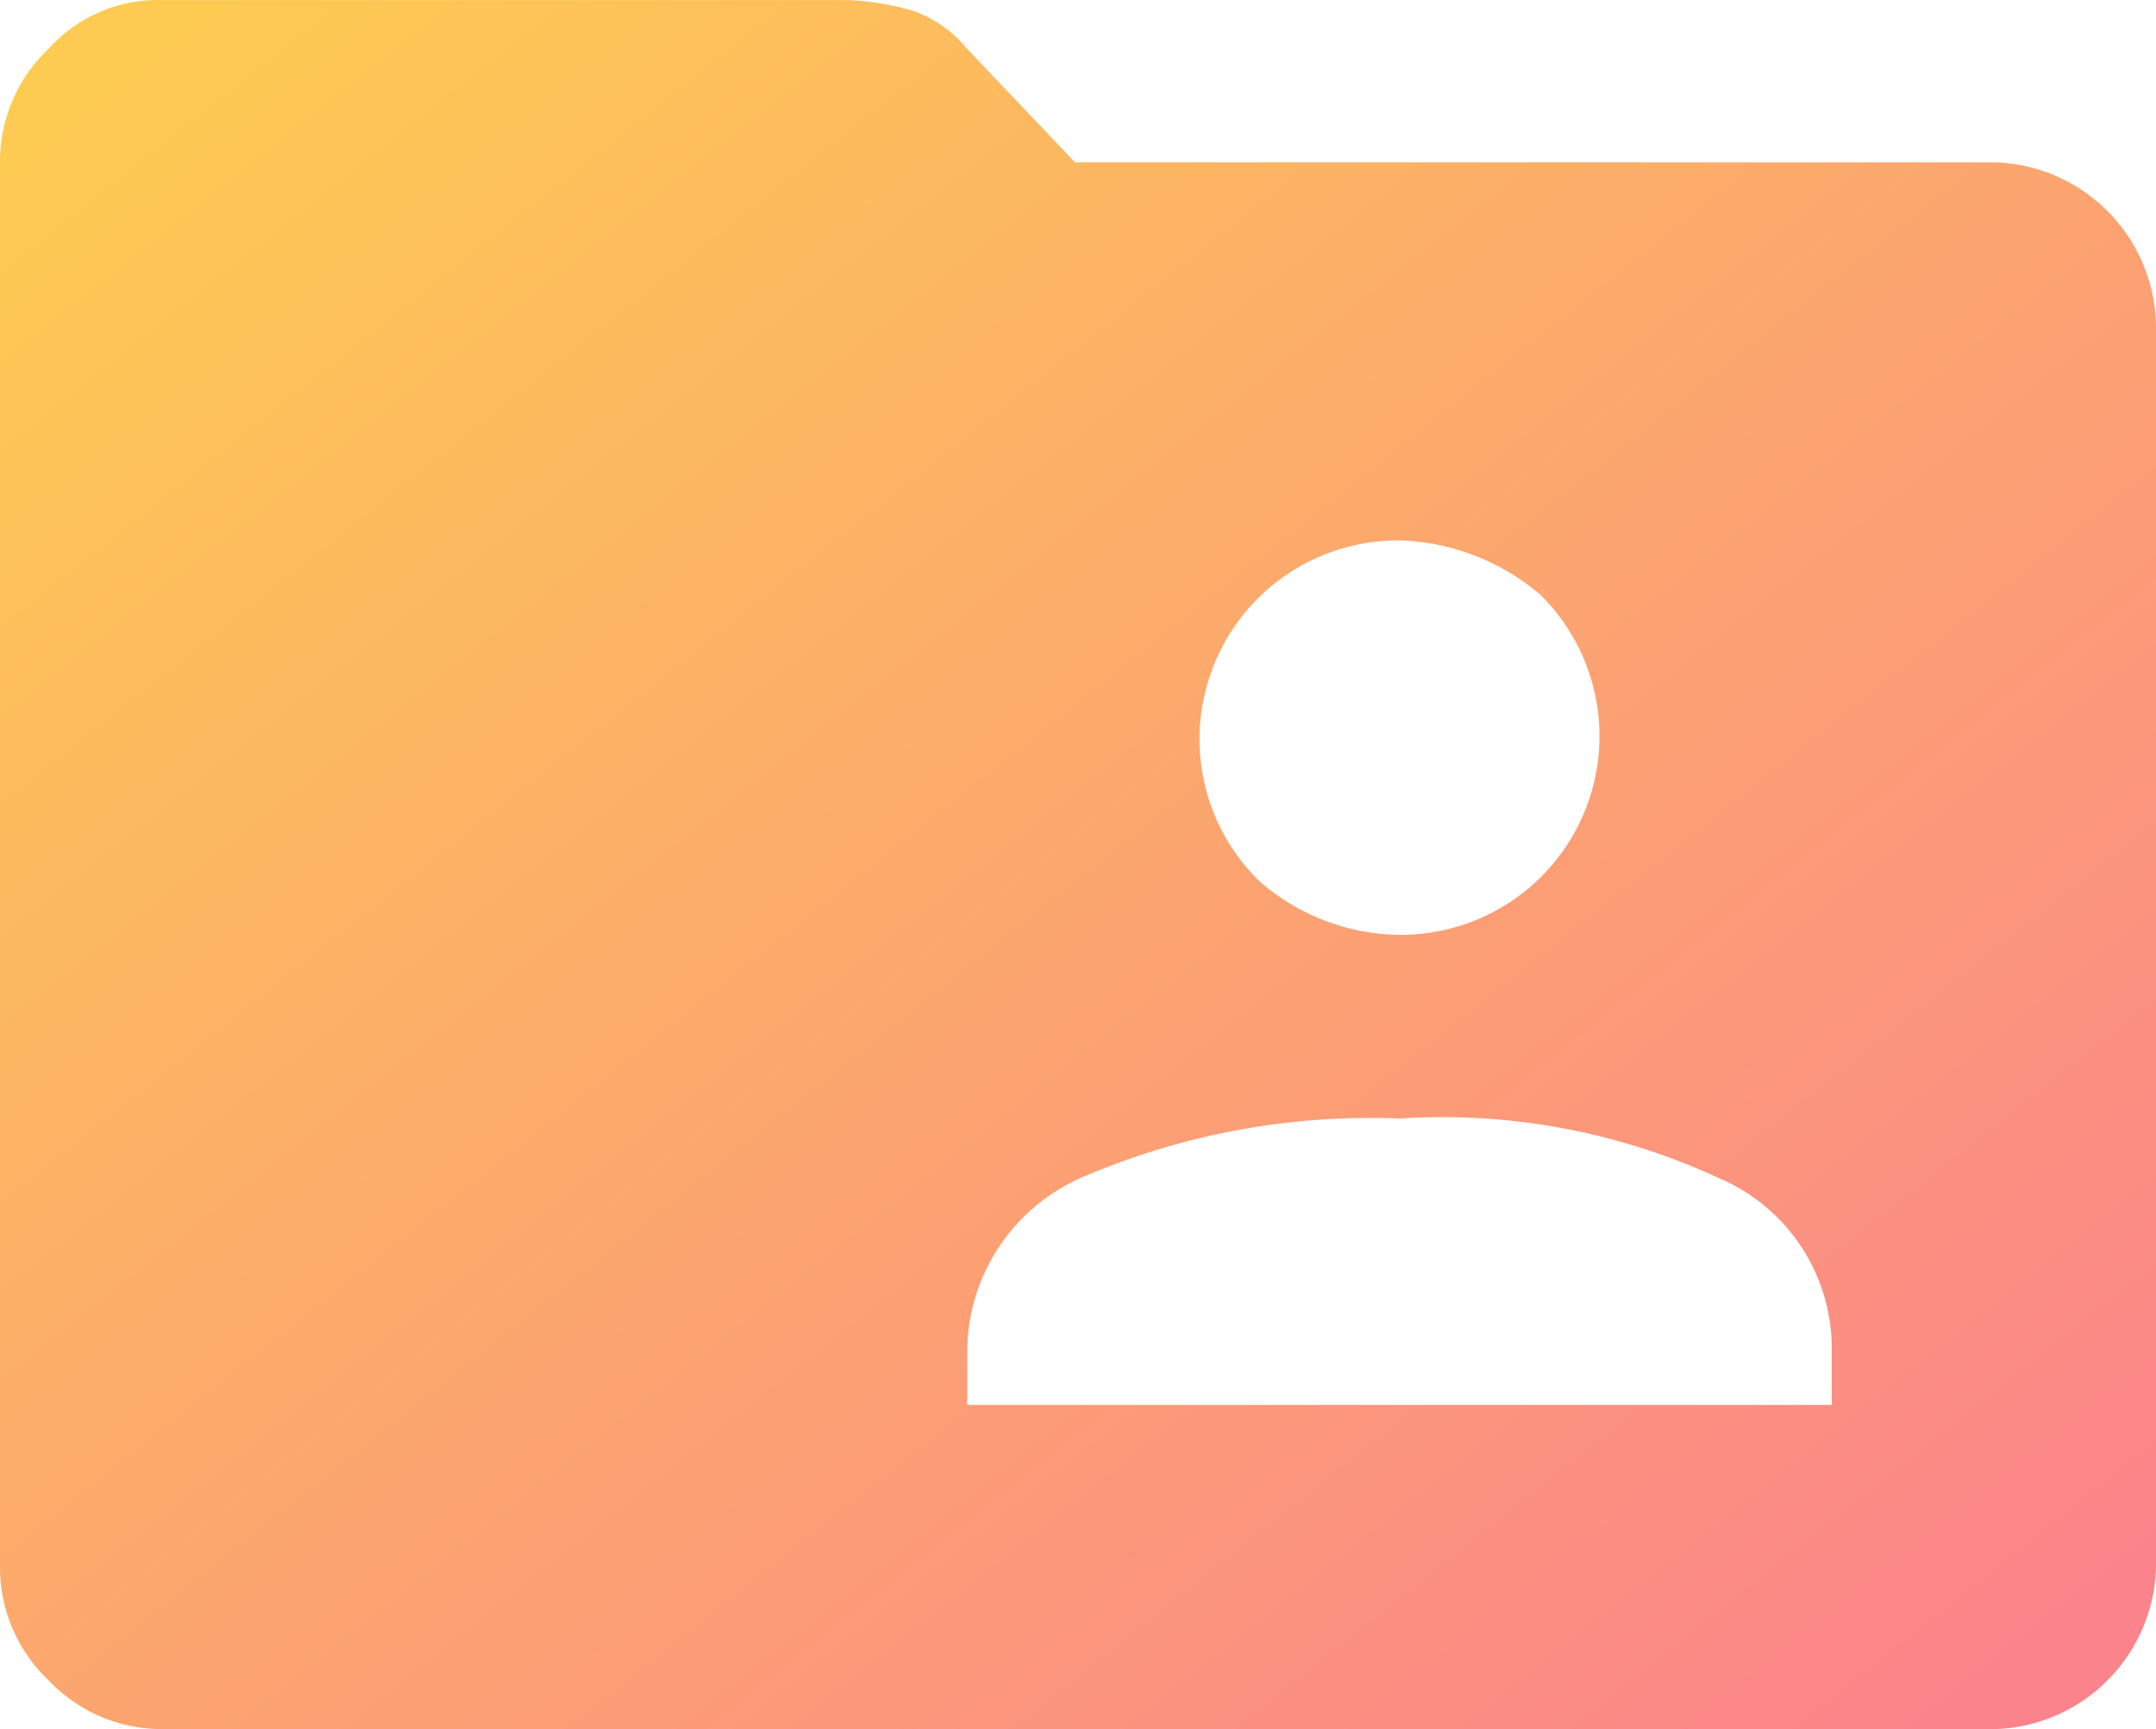
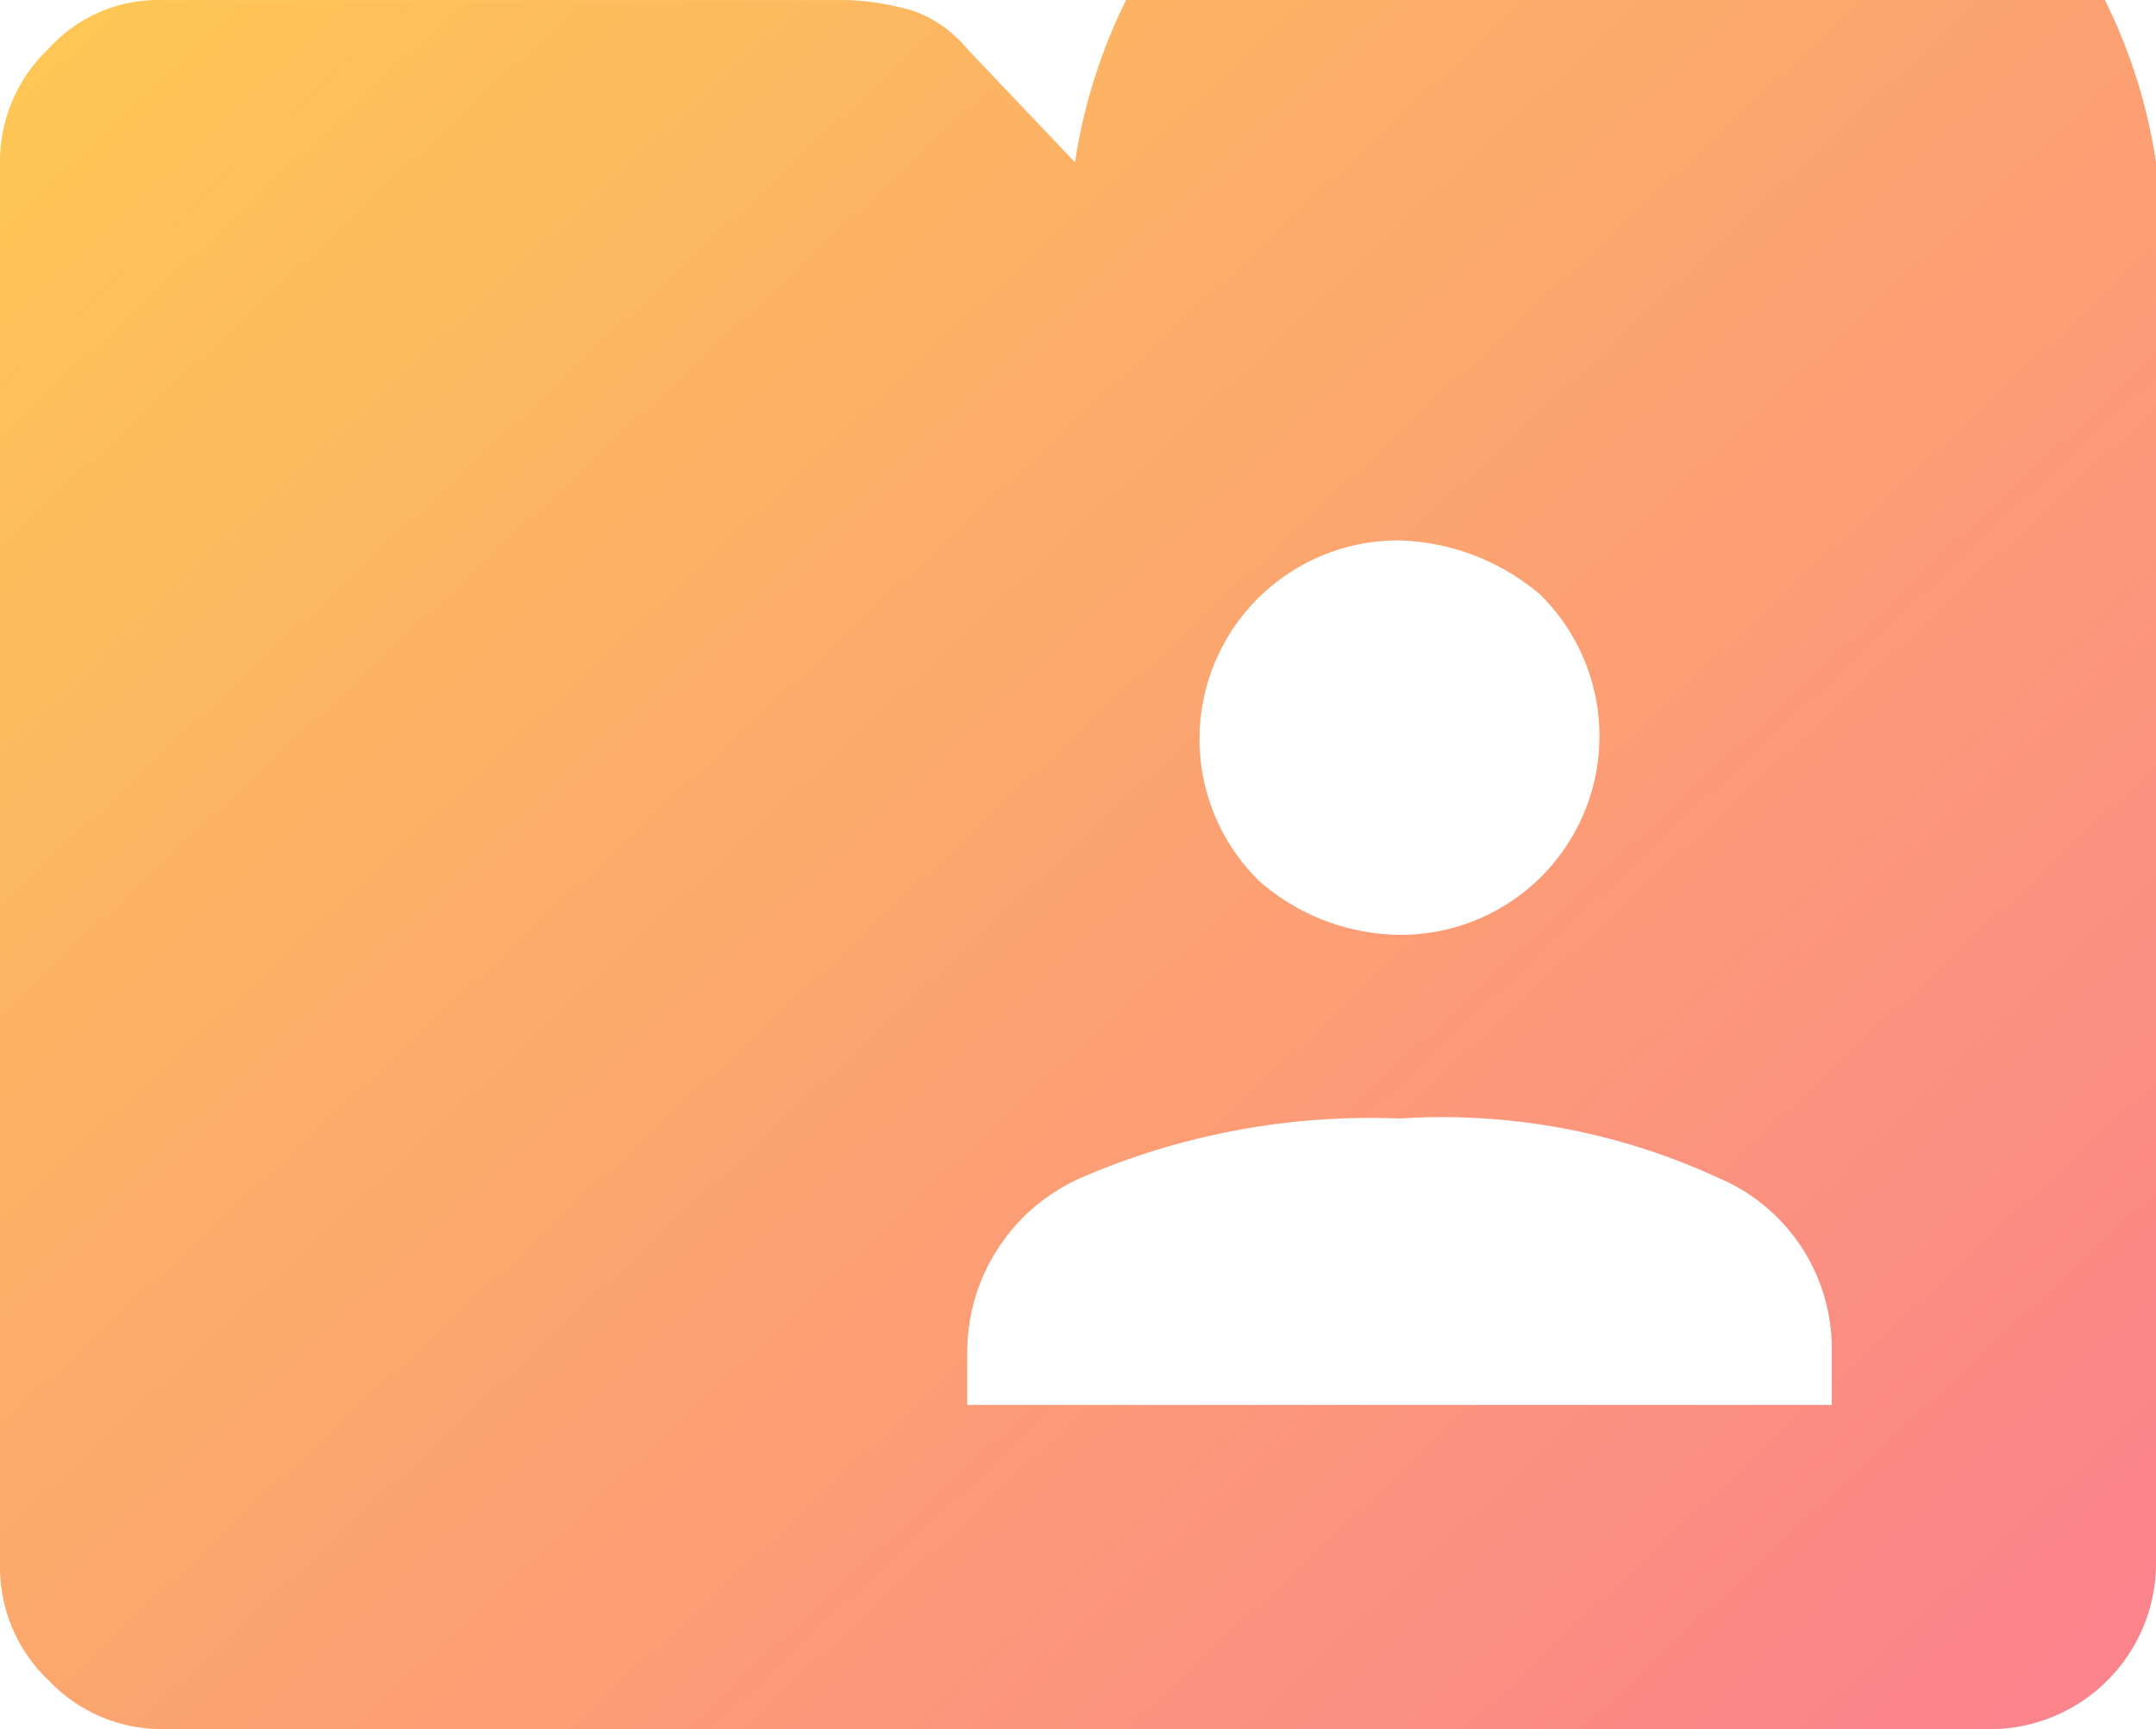
<svg xmlns="http://www.w3.org/2000/svg" width="34" height="27.27" viewBox="0 0 34 27.27">
  <defs>
    <linearGradient id="a" x1="0.037" y1="0.031" x2="0.968" y2="0.955" gradientUnits="objectBoundingBox">
      <stop offset="0" stop-color="#fdcb51" />
      <stop offset="1" stop-color="#fb838b" />
    </linearGradient>
  </defs>
-   <path d="M26.17,22.742a3.133,3.133,0,0,0,2.216-5.368,3.589,3.589,0,0,0-2.216-.852,3.133,3.133,0,0,0-2.216,5.368A3.407,3.407,0,0,0,26.17,22.742Zm-6.817,7.414H32.987V29.3A2.922,2.922,0,0,0,31.2,26.576a10.376,10.376,0,0,0-5.028-.937,11.482,11.482,0,0,0-5.028.937A3.008,3.008,0,0,0,19.353,29.3Zm-12.7,5.113A2.453,2.453,0,0,1,4.867,34.5,2.453,2.453,0,0,1,4.1,32.712V10.556a2.453,2.453,0,0,1,.767-1.789A2.321,2.321,0,0,1,6.656,8H17.478a4.277,4.277,0,0,1,1.023.17,1.948,1.948,0,0,1,.852.6l1.7,1.789H35.544A2.621,2.621,0,0,1,38.1,13.113v19.6a2.621,2.621,0,0,1-2.556,2.556Z" transform="translate(-4.1 -7.999)" fill="url(#a)" />
+   <path d="M26.17,22.742a3.133,3.133,0,0,0,2.216-5.368,3.589,3.589,0,0,0-2.216-.852,3.133,3.133,0,0,0-2.216,5.368A3.407,3.407,0,0,0,26.17,22.742Zm-6.817,7.414H32.987V29.3A2.922,2.922,0,0,0,31.2,26.576a10.376,10.376,0,0,0-5.028-.937,11.482,11.482,0,0,0-5.028.937A3.008,3.008,0,0,0,19.353,29.3Zm-12.7,5.113A2.453,2.453,0,0,1,4.867,34.5,2.453,2.453,0,0,1,4.1,32.712V10.556a2.453,2.453,0,0,1,.767-1.789A2.321,2.321,0,0,1,6.656,8H17.478a4.277,4.277,0,0,1,1.023.17,1.948,1.948,0,0,1,.852.6l1.7,1.789A2.621,2.621,0,0,1,38.1,13.113v19.6a2.621,2.621,0,0,1-2.556,2.556Z" transform="translate(-4.1 -7.999)" fill="url(#a)" />
</svg>